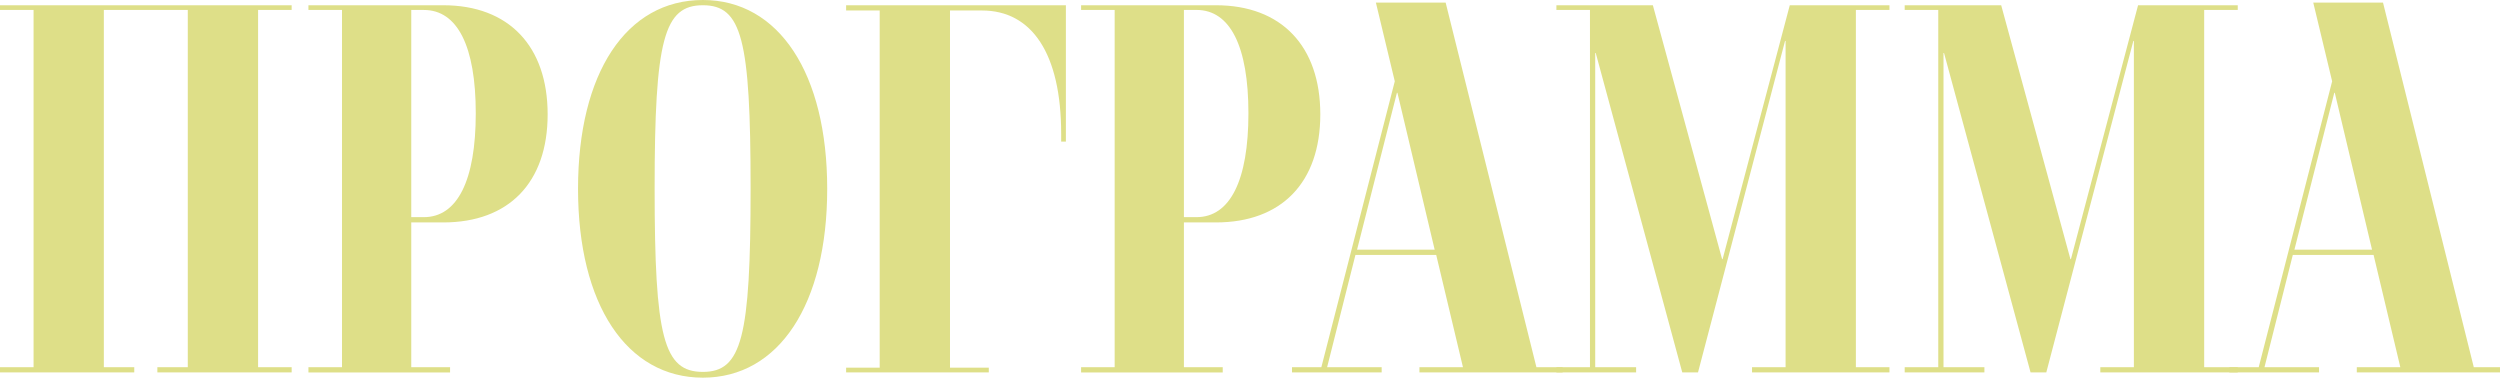
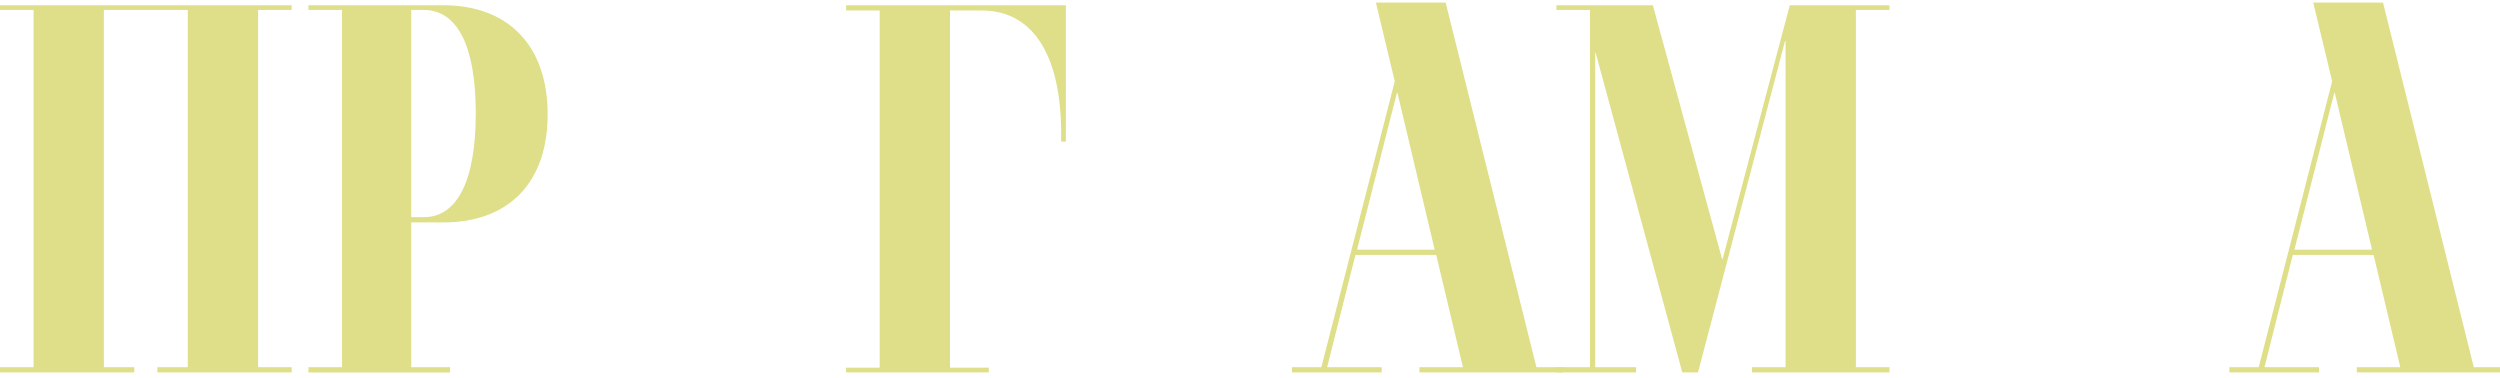
<svg xmlns="http://www.w3.org/2000/svg" id="_Слой_1" data-name="Слой 1" viewBox="0 0 810.38 122.42">
  <defs>
    <style> .cls-1 { fill: #dedf88; } </style>
  </defs>
  <path class="cls-1" d="M60.87,59.34V3.23h-9.86V1.7h43.53v1.53h-10.88V119.02h10.88v1.7H51.01v-1.7h9.86V61.04m-27.21,0v57.98h9.86v1.7H0v-1.7H10.88V3.23H0V1.7H52.87v1.53h-19.21V59.34" />
  <path class="cls-1" d="M99.98,1.7h43.7c21.25,0,33.84,13.26,33.84,35.37s-12.58,35.03-33.84,35.03h-10.37v46.93h12.58v1.7h-45.91v-1.7h10.88V3.23h-10.88V1.7Zm33.33,1.53V70.39h4.08c10.88,0,16.83-11.9,16.83-33.67S148.27,3.23,137.39,3.23h-4.08Z" />
-   <path class="cls-1" d="M227.84,0c24.65,0,40.3,23.8,40.3,61.21s-15.64,61.21-40.3,61.21-40.47-23.63-40.47-61.21S203.02,0,227.84,0Zm0,120.55c12.58,0,15.47-11.05,15.47-59.51S240.43,1.7,227.84,1.7s-15.64,11.05-15.64,59.34,2.89,59.51,15.64,59.51Z" />
  <path class="cls-1" d="M345.51,1.7V45.91h-1.53v-2.55c0-26.01-9.52-39.96-25.67-39.96h-10.37s0,115.79,0,115.79h12.58v1.53h-46.25v-1.53h10.88s0-115.79,0-115.79h-10.88V1.7h71.24Z" />
-   <path class="cls-1" d="M350.44,1.7h43.7c21.25,0,33.84,13.26,33.84,35.37s-12.58,35.03-33.84,35.03h-10.37v46.93h12.58v1.7h-45.91v-1.7h10.88V3.23h-10.88V1.7Zm33.33,1.53V70.39h4.08c10.88,0,16.83-11.9,16.83-33.67s-5.95-33.5-16.83-33.5h-4.08Z" />
  <path class="cls-1" d="M418.8,119.02h9.52l23.8-92.67-6.12-25.5h22.61l29.42,118.17h8.5v1.7h-46.42v-1.7h14.11l-8.67-36.39h-26.18l-9.18,36.39h17.68v1.7h-29.07v-1.7Zm46.25-38.09l-12.07-50.84h-.17l-12.92,50.84h25.16Z" />
  <path class="cls-1" d="M504.49,1.7h31.29l22.44,82.29h.17L580.16,1.7h32.31v1.53h-10.88V119.02h10.88v1.7h-44.55v-1.7h10.88V13.26h-.17l-28.22,107.46h-5.1l-28.05-103.55h-.17V119.02h13.26v1.7h-25.84v-1.7h10.88V3.23h-10.88V1.7Z" />
-   <path class="cls-1" d="M617.4,1.7h31.29l22.44,82.29h.17L693.06,1.7h32.31v1.53h-10.88V119.02h10.88v1.7h-44.55v-1.7h10.88V13.26h-.17l-28.22,107.46h-5.1l-28.05-103.55h-.17V119.02h13.26v1.7h-25.84v-1.7h10.88V3.23h-10.88V1.7Z" />
  <path class="cls-1" d="M722.65,119.02h9.52l23.8-92.67-6.12-25.5h22.61l29.42,118.17h8.5v1.7h-46.42v-1.7h14.11l-8.67-36.39h-26.18l-9.18,36.39h17.68v1.7h-29.07v-1.7Zm46.25-38.09l-12.07-50.84h-.17l-12.92,50.84h25.16Z" />
</svg>